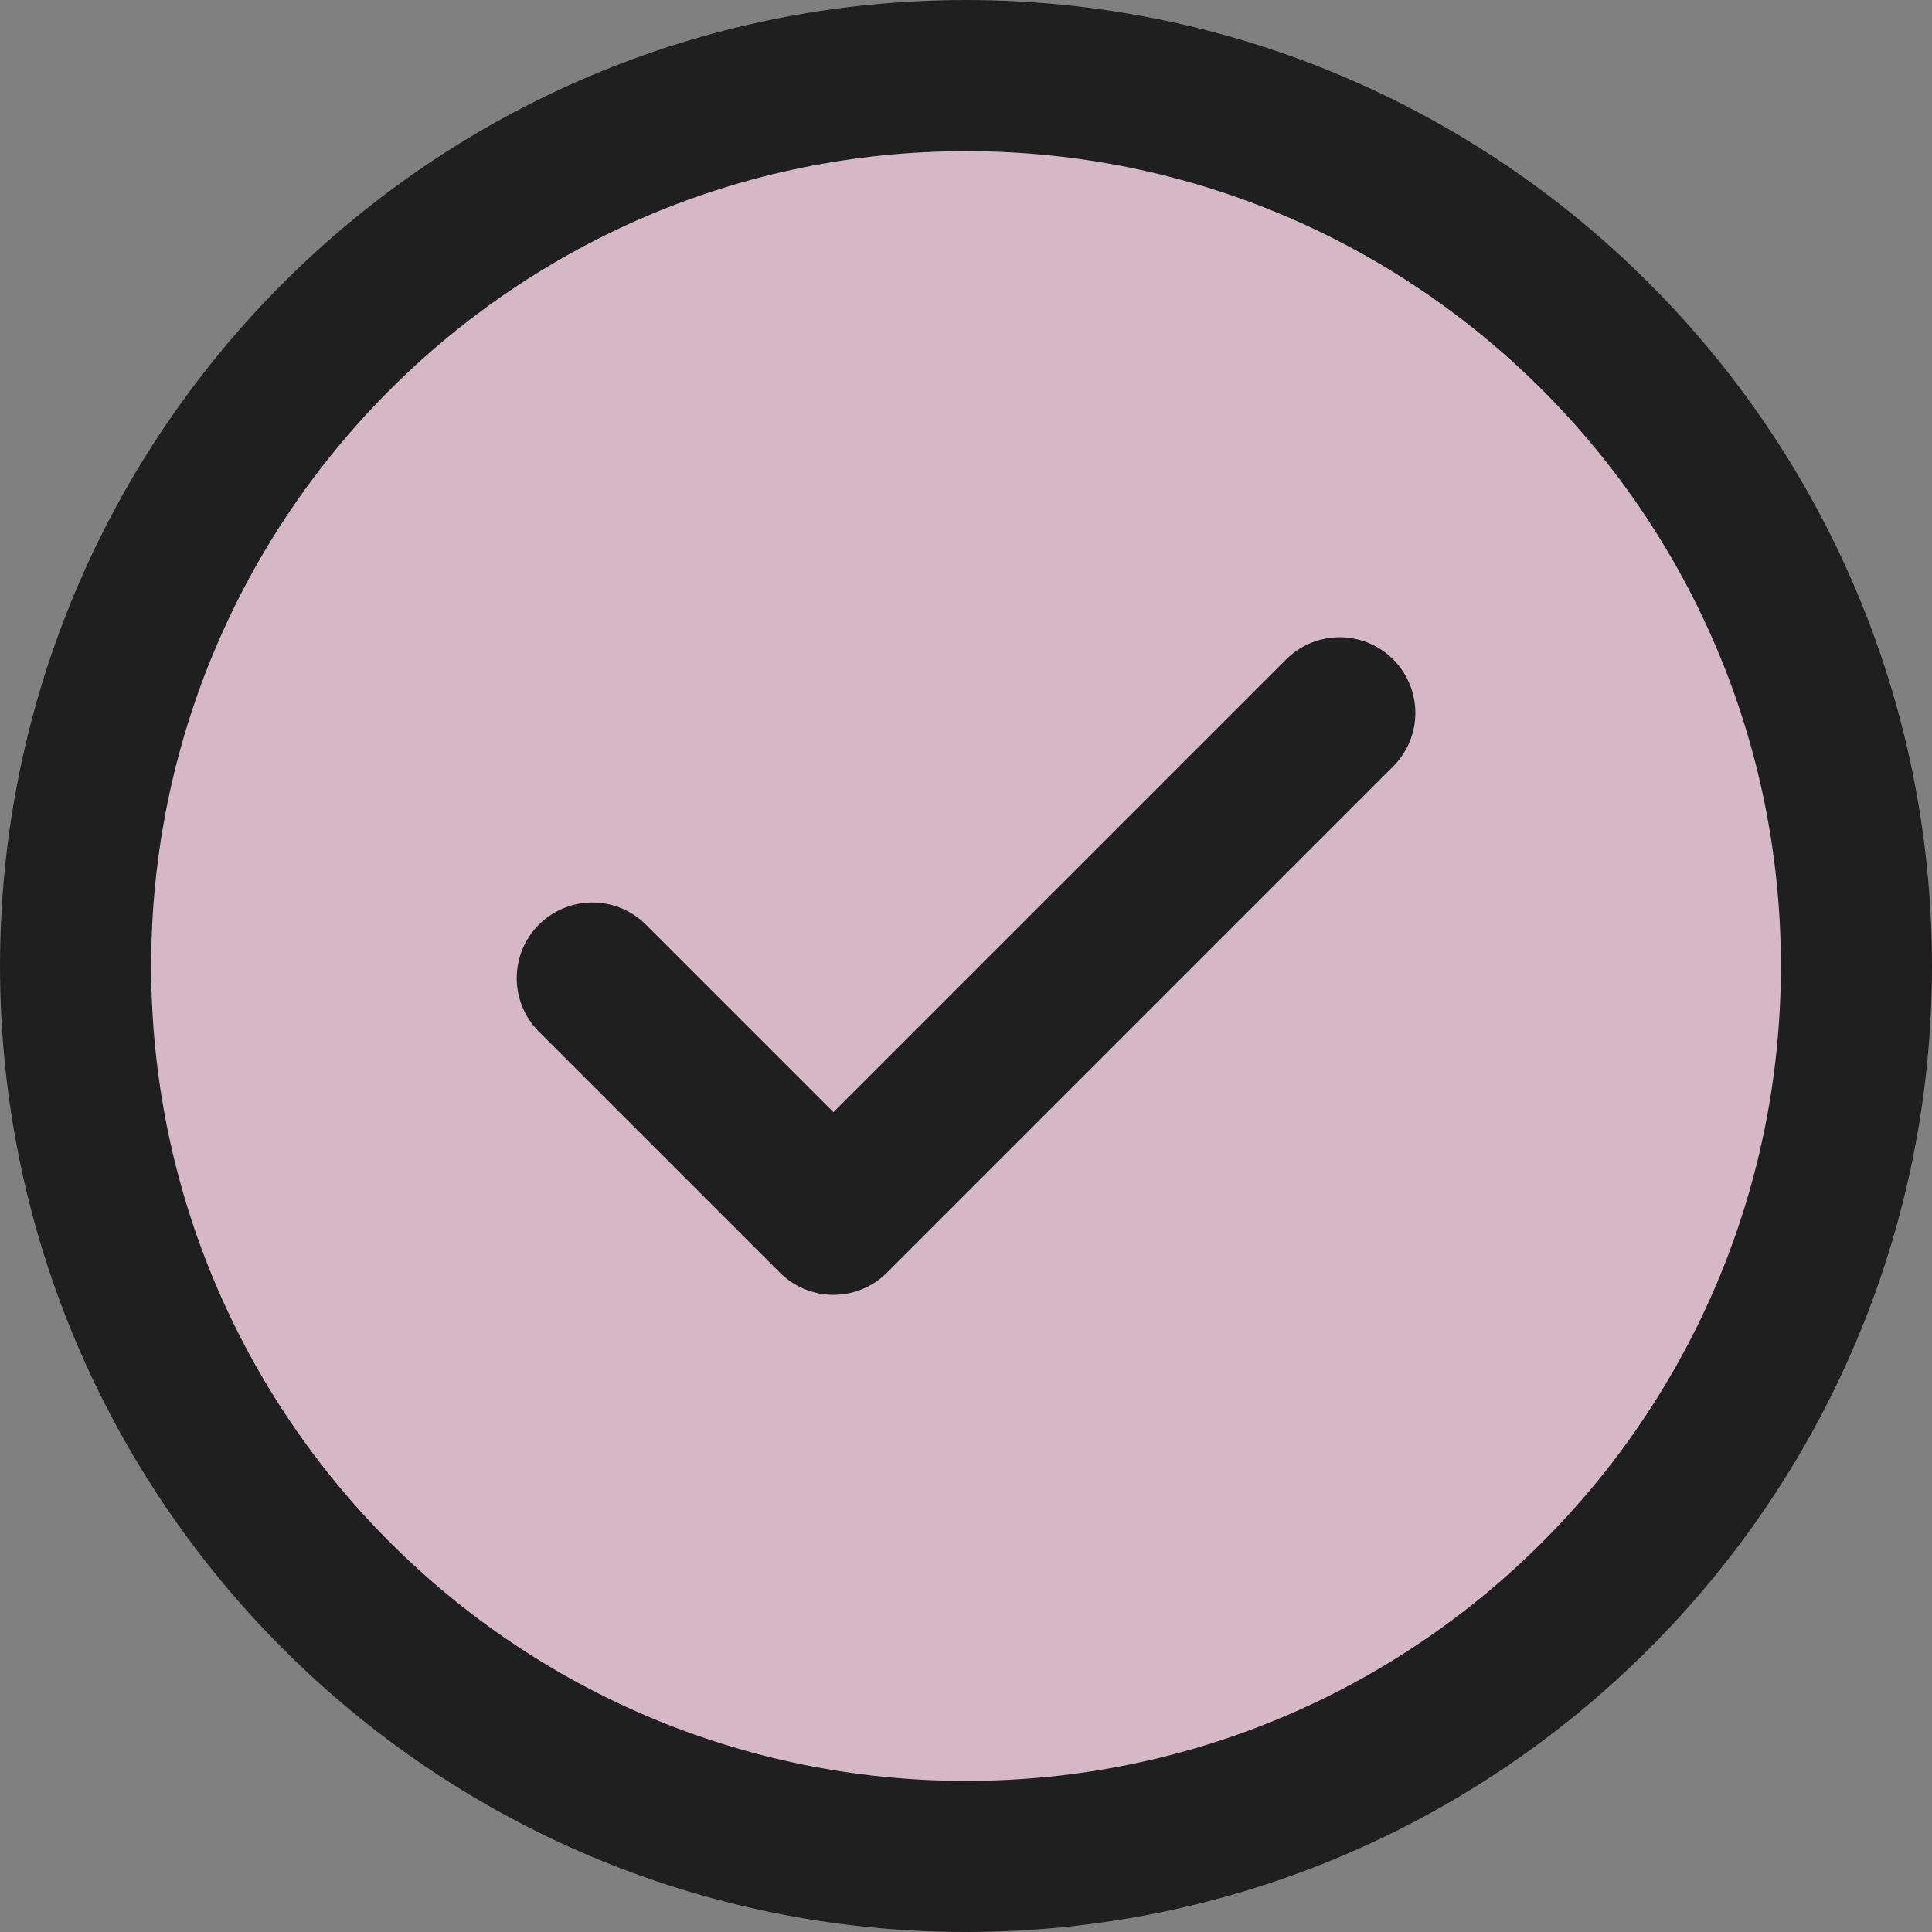
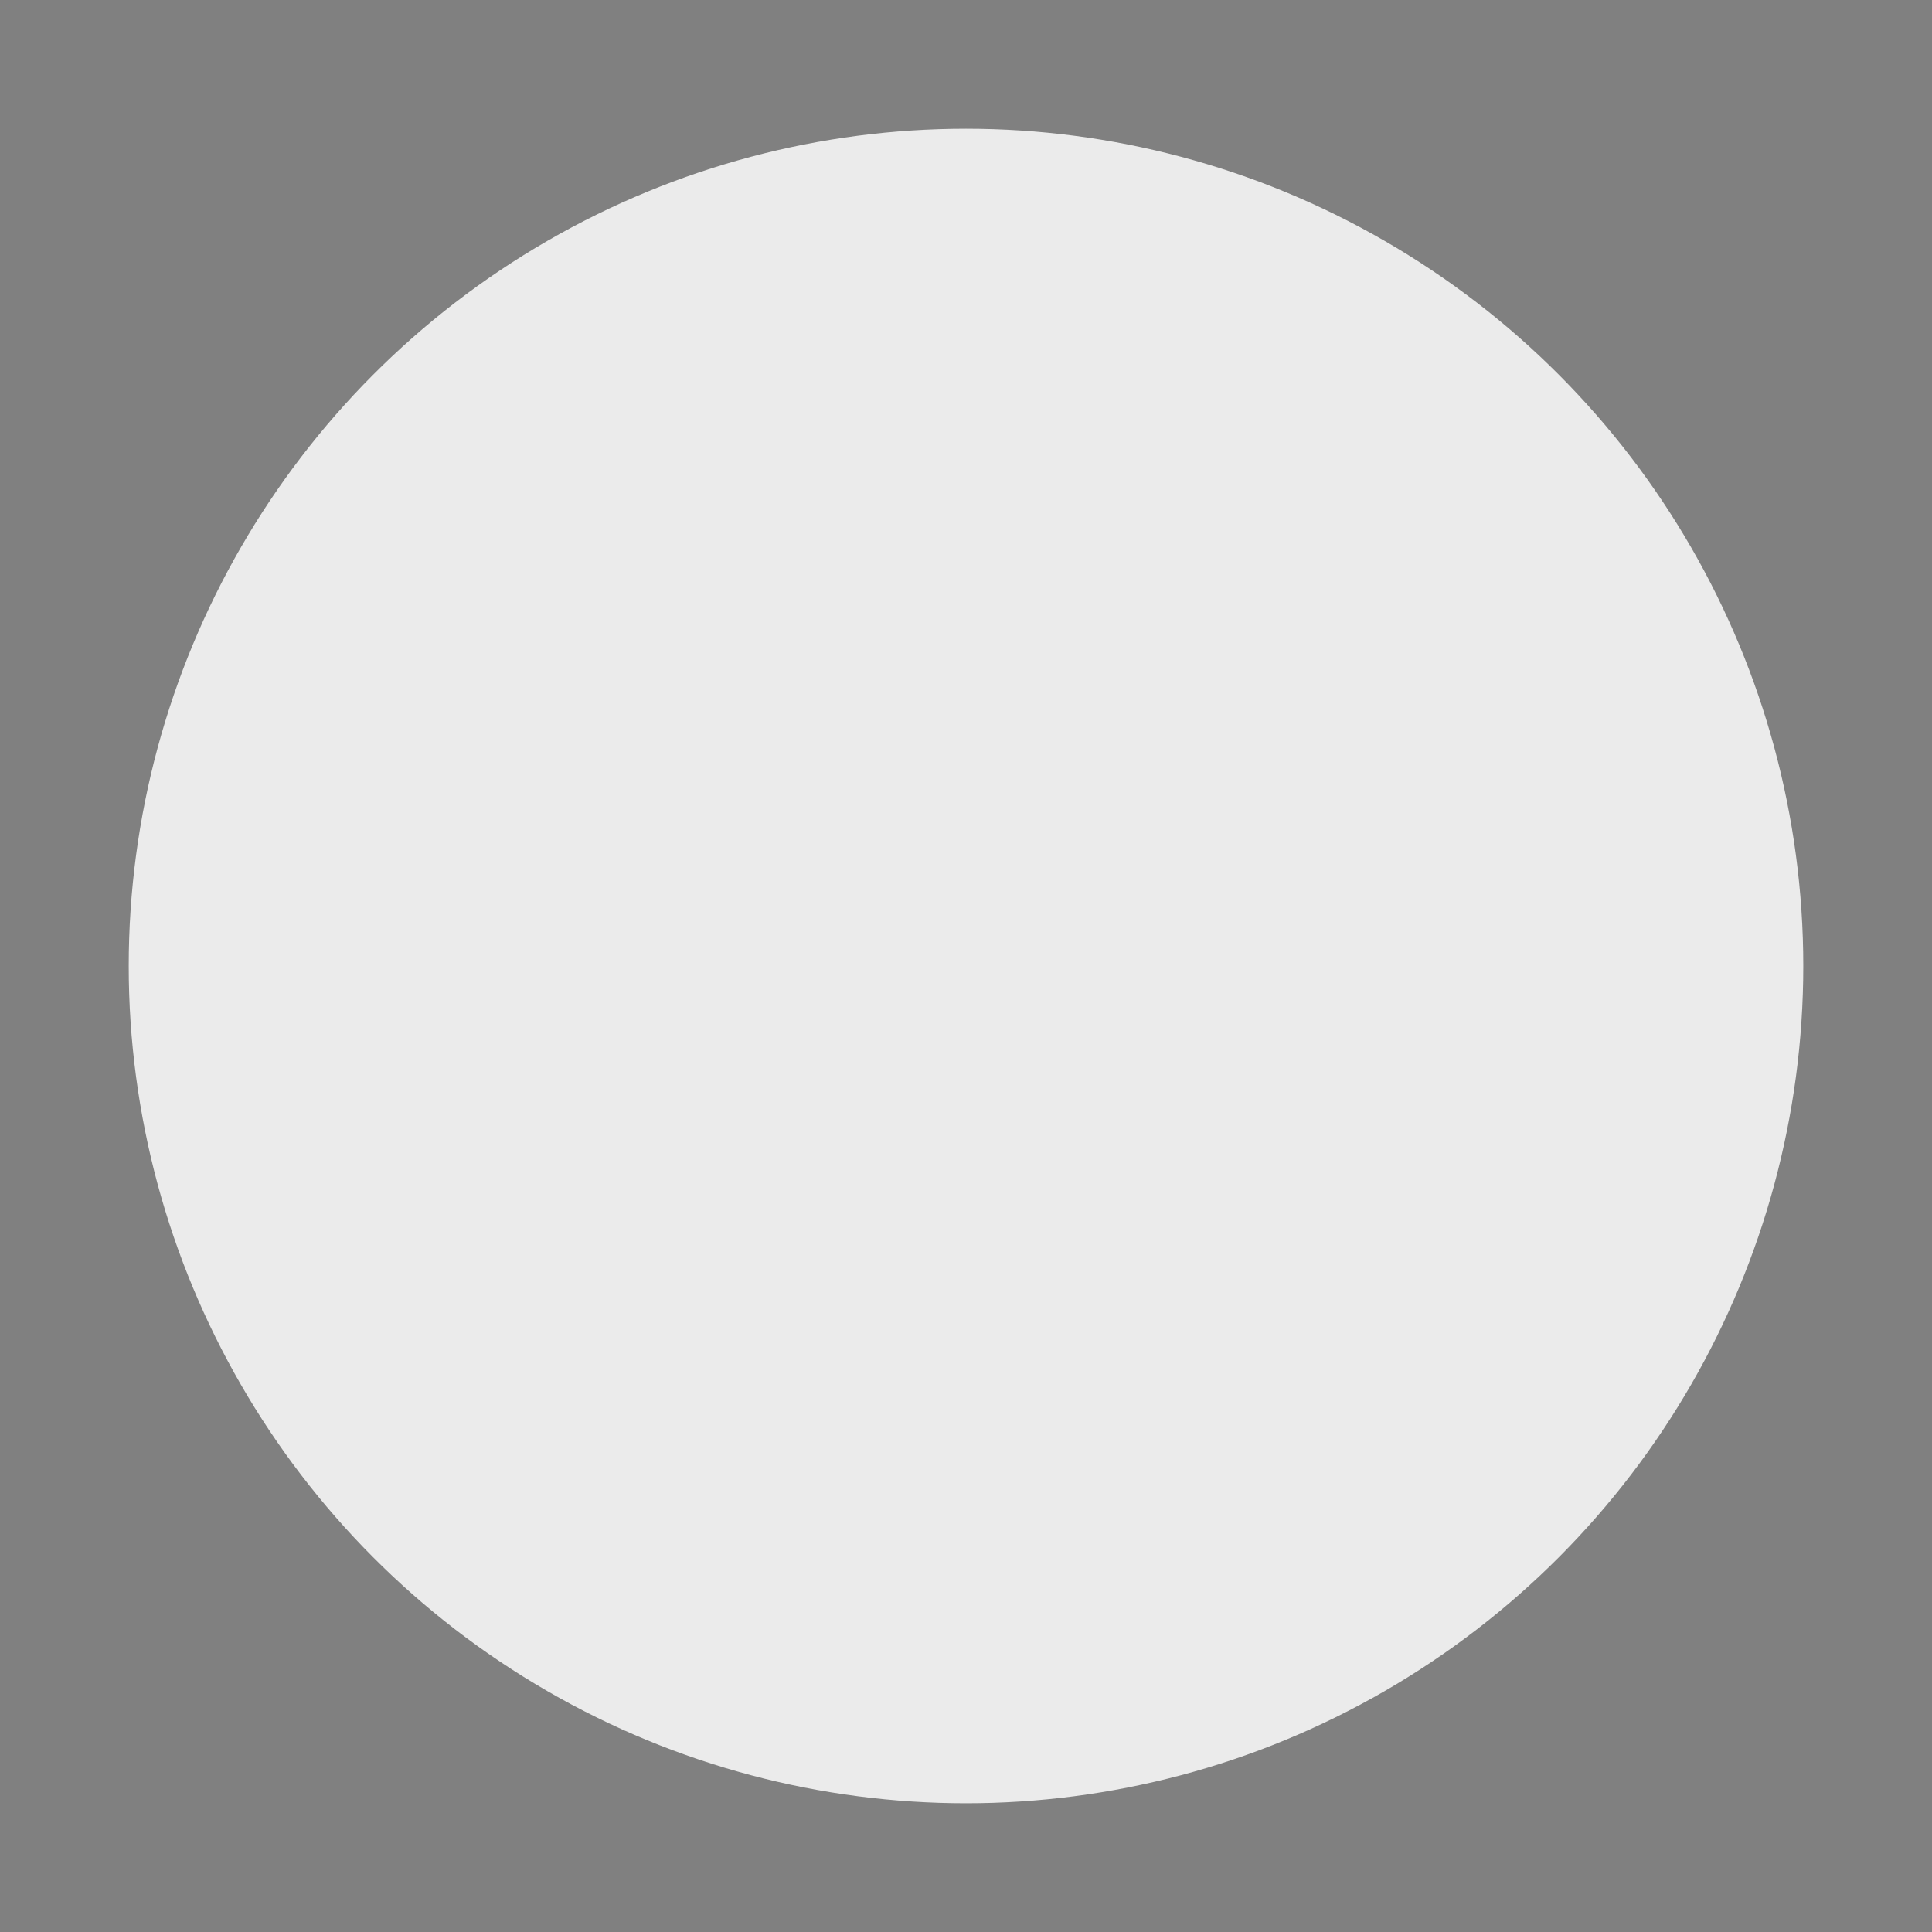
<svg xmlns="http://www.w3.org/2000/svg" width="100%" height="100%" viewBox="0 0 24 24" version="1.1" xml:space="preserve" style="fill-rule:evenodd;clip-rule:evenodd;stroke-linecap:round;stroke-linejoin:round;stroke-miterlimit:10;">
  <rect x="0" y="0" width="24" height="24" fill="#808080" stroke="none" />
  <g id="Layer1">
    <circle cx="12" cy="12" r="10.401" style="fill:rgb(235,235,235);" />
  </g>
  <g>
    <clipPath id="_clip1">
-       <path d="M24,12C24,18.623 18.623,24 12,24C5.377,24 0,18.623 0,12C0,5.377 5.377,0 12,0C18.623,0 24,5.377 24,12Z" />
+       <path d="M24,12C24,18.623 18.623,24 12,24C5.377,24 0,18.623 0,12C0,5.377 5.377,0 12,0Z" />
    </clipPath>
    <g clip-path="url(#_clip1)">
-       <path d="M24,12C24,18.623 18.623,24 12,24C5.377,24 0,18.623 0,12C0,5.377 5.377,0 12,0C18.623,0 24,5.377 24,12Z" style="fill:rgb(194,133,163);fill-opacity:0.5;" />
      <g>
-         <path d="M16.642,8.856L10.353,15.145L7.359,12.151" style="fill:none;fill-rule:nonzero;stroke:rgb(31,31,31);stroke-width:1.88px;" />
        <g>
-           <path d="M23.063,12.001C23.063,18.11 18.11,23.063 12.001,23.063C5.891,23.063 0.938,18.11 0.938,12.001C0.938,5.891 5.891,0.938 12.001,0.938C18.11,0.938 23.063,5.891 23.063,12.001Z" style="fill:none;fill-rule:nonzero;stroke:rgb(31,31,31);stroke-width:1.88px;" />
-         </g>
+           </g>
      </g>
    </g>
  </g>
</svg>